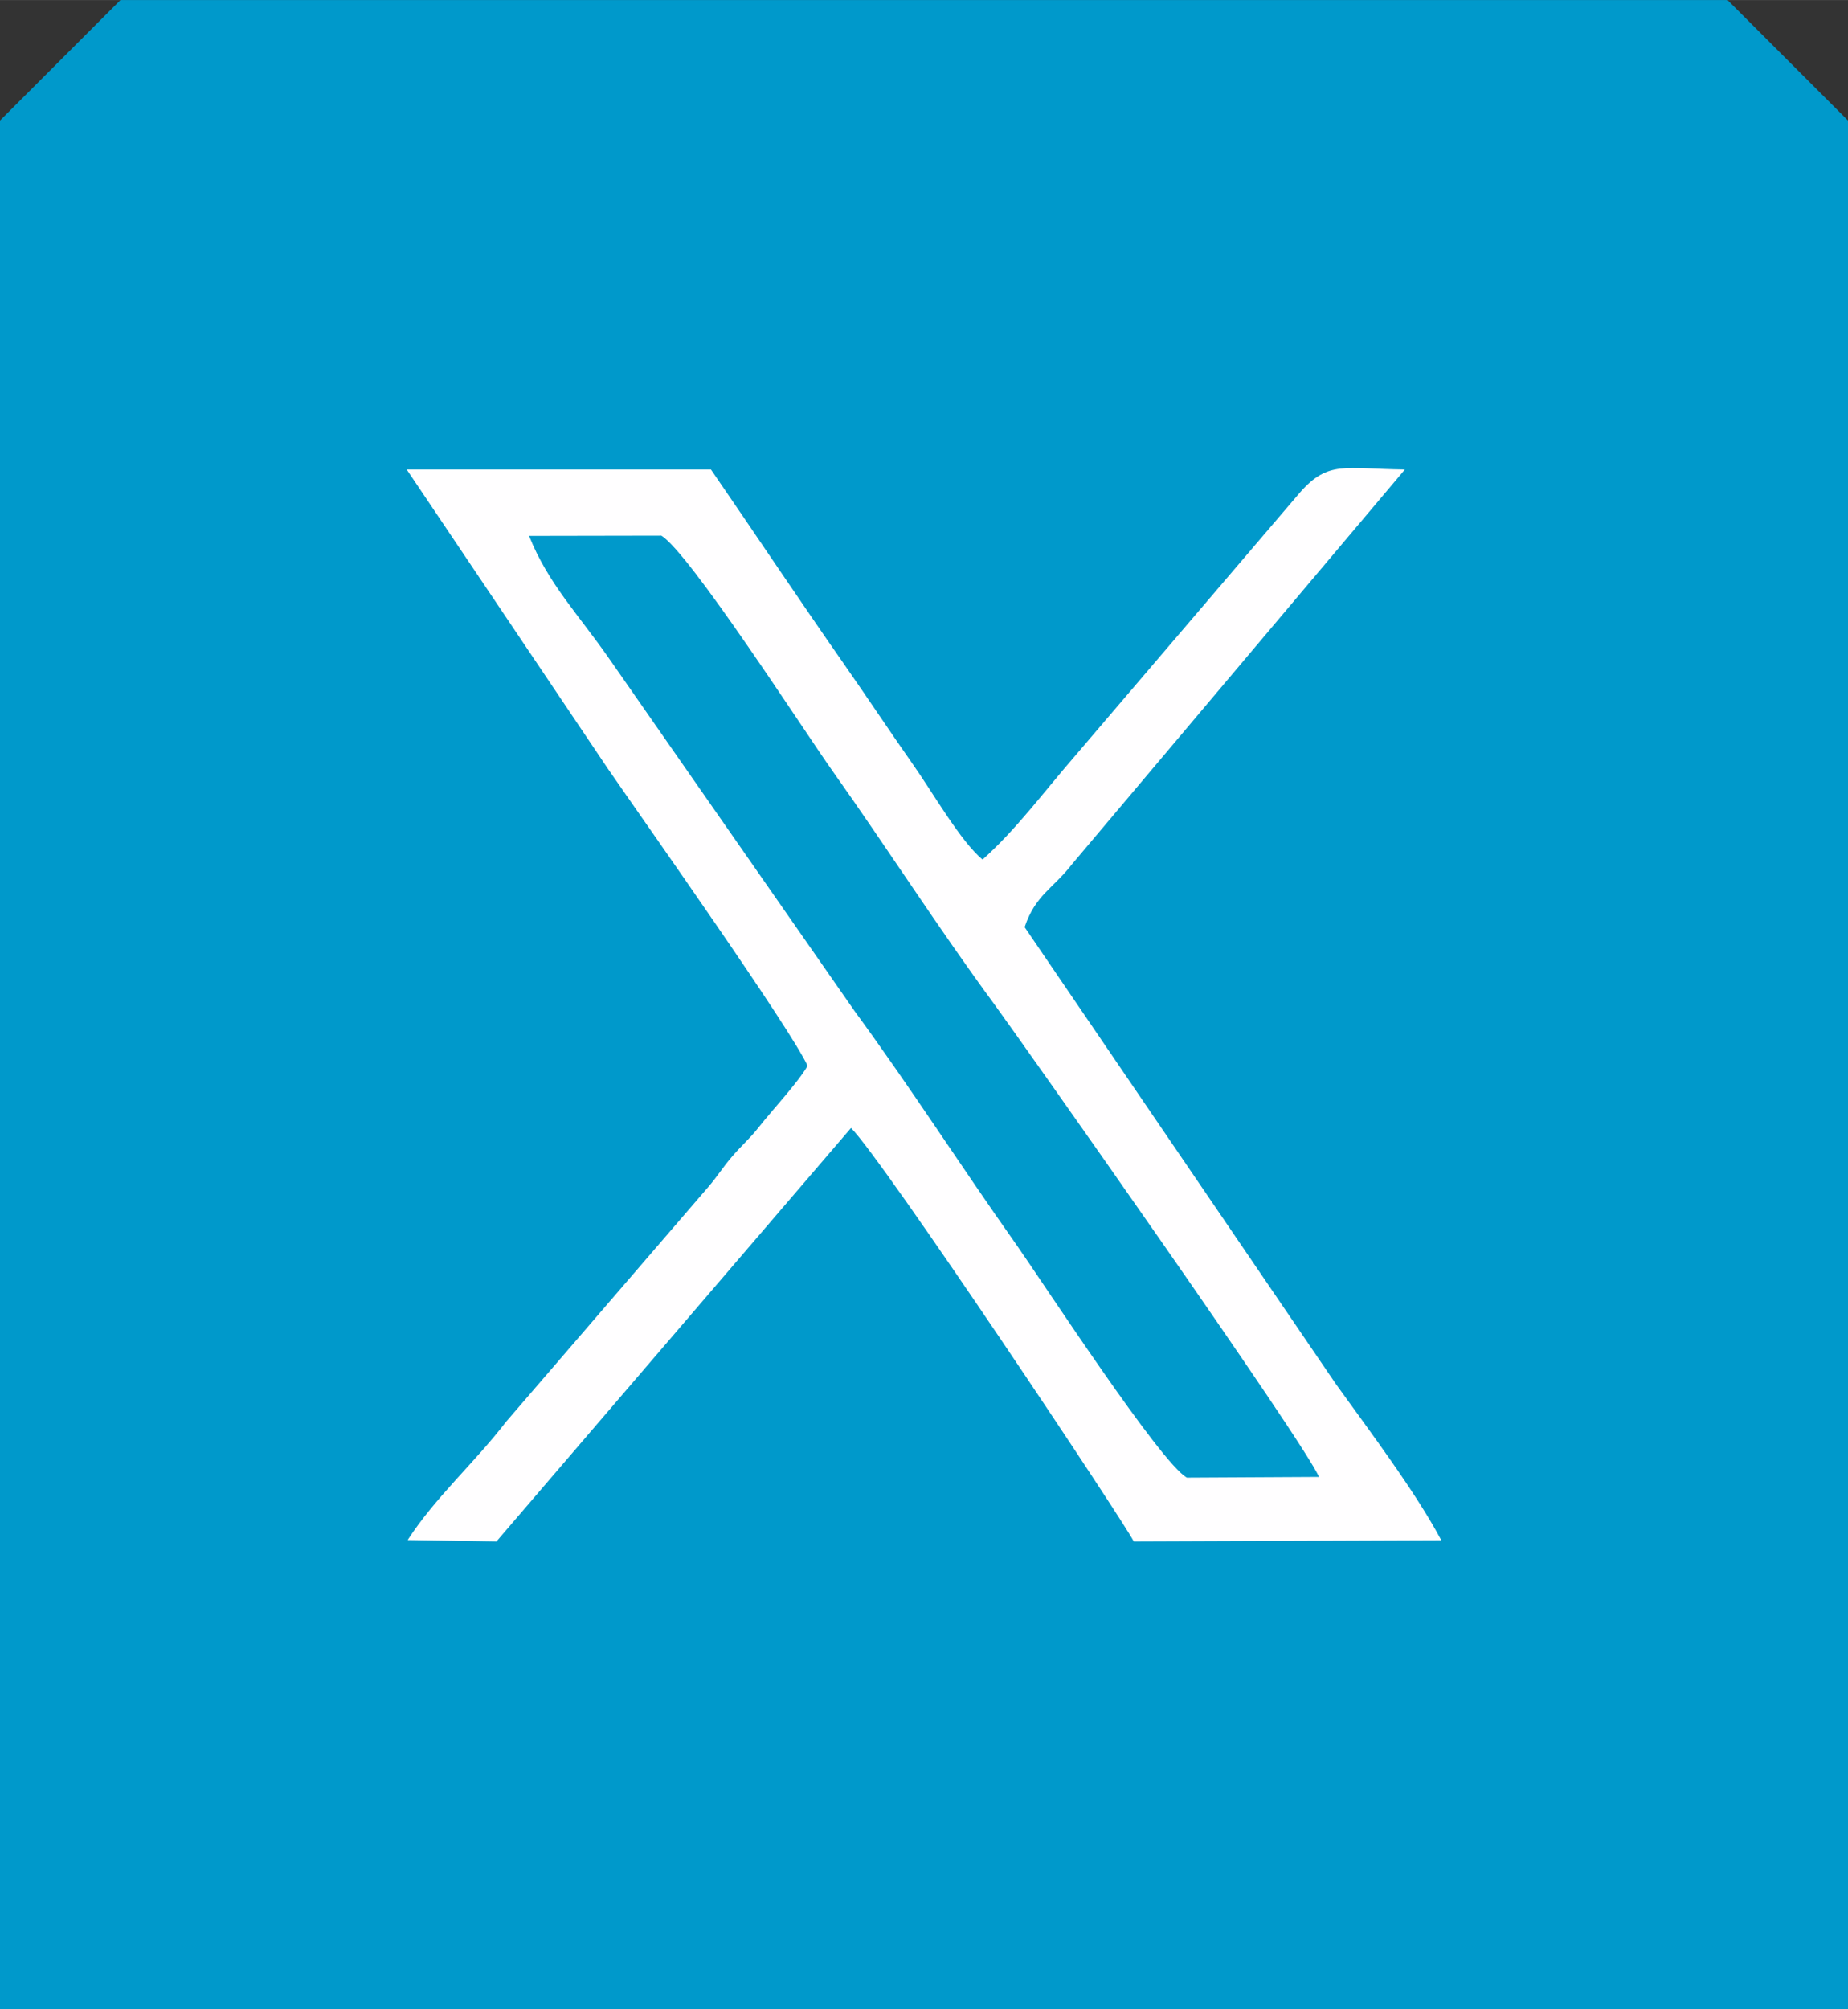
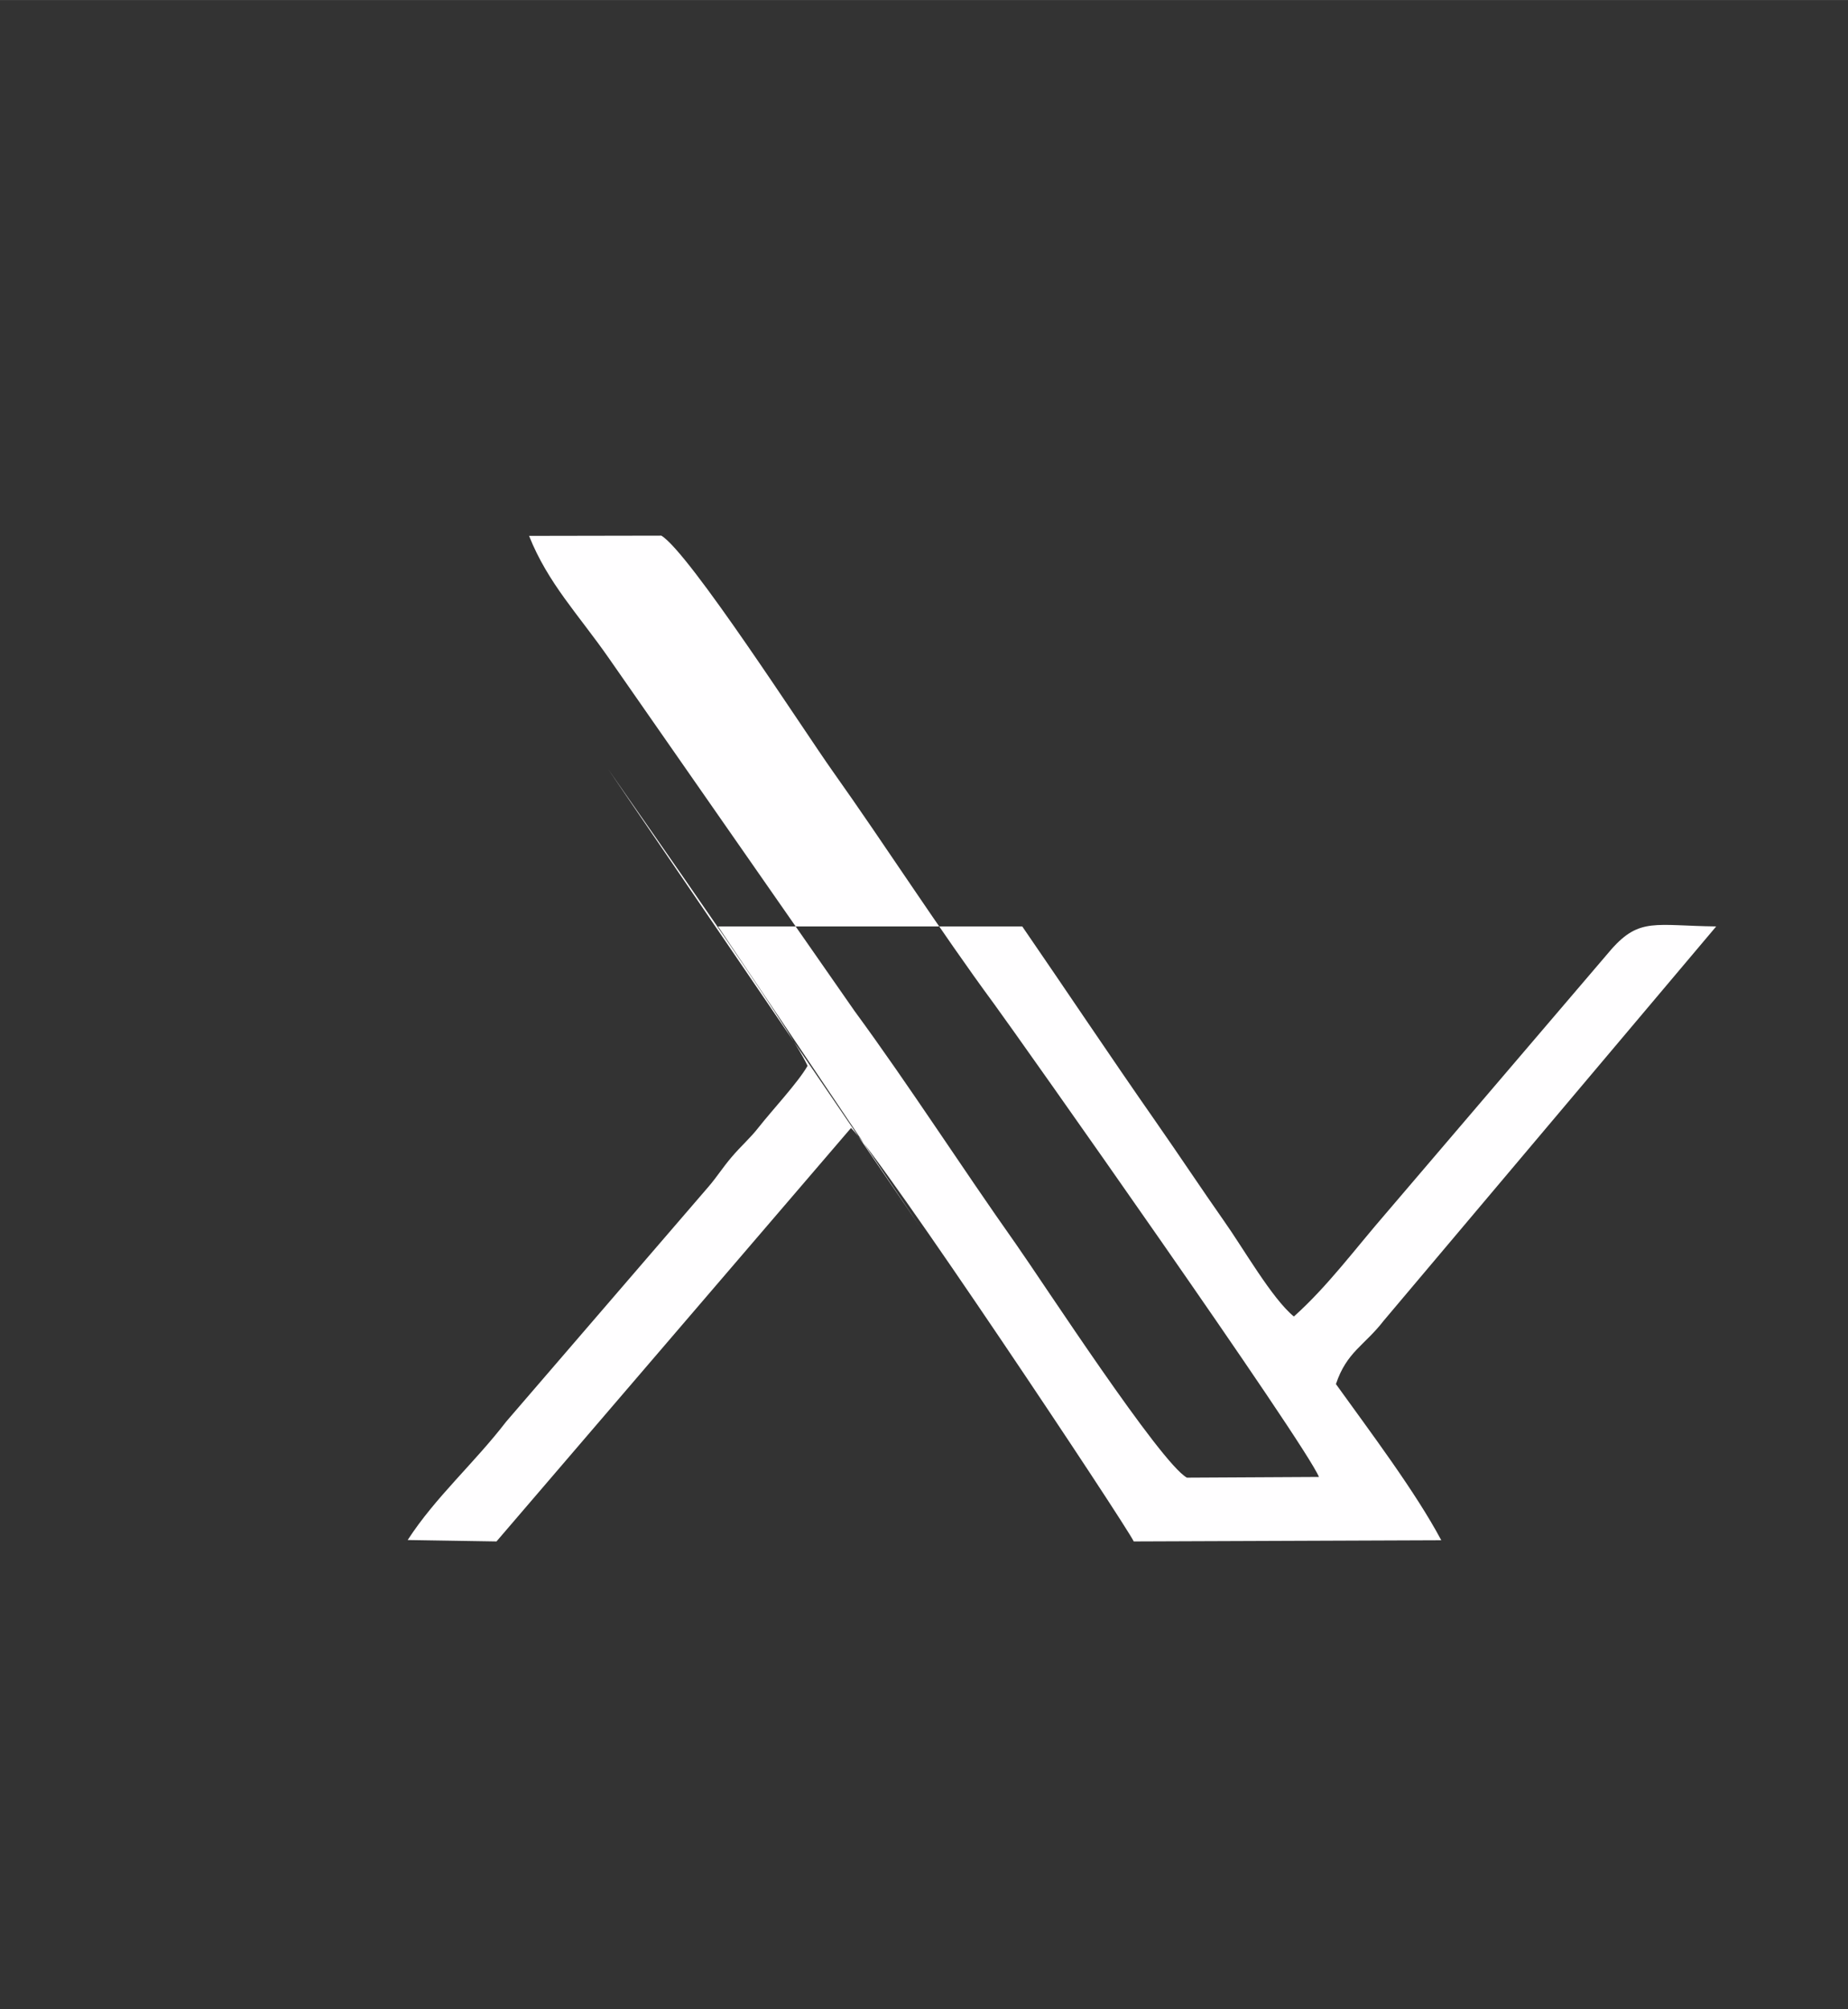
<svg xmlns="http://www.w3.org/2000/svg" xml:space="preserve" width="46px" height="50px" version="1.1" style="shape-rendering:geometricPrecision; text-rendering:geometricPrecision; image-rendering:optimizeQuality; fill-rule:evenodd; clip-rule:evenodd" viewBox="0 0 78.24 85.04">
  <rect x="0" y="0" width="78.24" height="85.04" fill="#333333" stroke="none" />
  <defs>
    <style type="text/css">
   
    .fil0 {fill:#0099CB}
    .fil1 {fill:#FFFEFF}
   
  </style>
  </defs>
  <g id="Capa_x0020_1">
-     <polygon class="fil0" points="5.1,0 73.14,0 78.24,5.1 78.24,85.04 0,85.04 0,5.1 " />
-     <path class="fil1" d="M50.25 62.54c-1.13,-0.63 -6.1,-8.27 -7.24,-9.89 -2.32,-3.28 -4.49,-6.67 -6.83,-9.86l-10.4 -14.93c-1.28,-1.84 -2.58,-3.17 -3.38,-5.18l5.6 -0.01c1.18,0.71 6.04,8.26 7.24,9.95 2.3,3.24 4.52,6.71 6.84,9.86 1.02,1.39 13.21,18.65 13.76,20.03l-5.59 0.03zm-24.51 -30c1.53,2.22 7.76,11.03 8.45,12.57 -0.39,0.69 -1.51,1.89 -2.06,2.59 -0.39,0.5 -0.72,0.76 -1.17,1.29 -0.38,0.45 -0.6,0.81 -0.95,1.22l-8.58 9.96c-1.37,1.78 -2.99,3.19 -4.17,5.01l3.76 0.06 15.01 -17.5c1.32,1.29 11.61,16.75 11.97,17.5l13.02 -0.05c-1.09,-2.05 -3.03,-4.62 -4.46,-6.61l-13.18 -19.34c0.46,-1.37 1.21,-1.63 2.02,-2.68l14.08 -16.69c-2.57,-0.03 -3.24,-0.39 -4.44,0.97l-9.54 11.17c-1.31,1.51 -2.46,3.08 -3.9,4.37 -0.93,-0.76 -2.14,-2.89 -2.97,-4.06 -0.92,-1.31 -1.84,-2.7 -2.9,-4.22 -1.9,-2.72 -3.8,-5.57 -5.63,-8.23l-12.88 0 8.52 12.67z" />
+     <path class="fil1" d="M50.25 62.54c-1.13,-0.63 -6.1,-8.27 -7.24,-9.89 -2.32,-3.28 -4.49,-6.67 -6.83,-9.86l-10.4 -14.93c-1.28,-1.84 -2.58,-3.17 -3.38,-5.18l5.6 -0.01c1.18,0.71 6.04,8.26 7.24,9.95 2.3,3.24 4.52,6.71 6.84,9.86 1.02,1.39 13.21,18.65 13.76,20.03l-5.59 0.03zm-24.51 -30c1.53,2.22 7.76,11.03 8.45,12.57 -0.39,0.69 -1.51,1.89 -2.06,2.59 -0.39,0.5 -0.72,0.76 -1.17,1.29 -0.38,0.45 -0.6,0.81 -0.95,1.22l-8.58 9.96c-1.37,1.78 -2.99,3.19 -4.17,5.01l3.76 0.06 15.01 -17.5c1.32,1.29 11.61,16.75 11.97,17.5l13.02 -0.05c-1.09,-2.05 -3.03,-4.62 -4.46,-6.61c0.46,-1.37 1.21,-1.63 2.02,-2.68l14.08 -16.69c-2.57,-0.03 -3.24,-0.39 -4.44,0.97l-9.54 11.17c-1.31,1.51 -2.46,3.08 -3.9,4.37 -0.93,-0.76 -2.14,-2.89 -2.97,-4.06 -0.92,-1.31 -1.84,-2.7 -2.9,-4.22 -1.9,-2.72 -3.8,-5.57 -5.63,-8.23l-12.88 0 8.52 12.67z" />
  </g>
</svg>